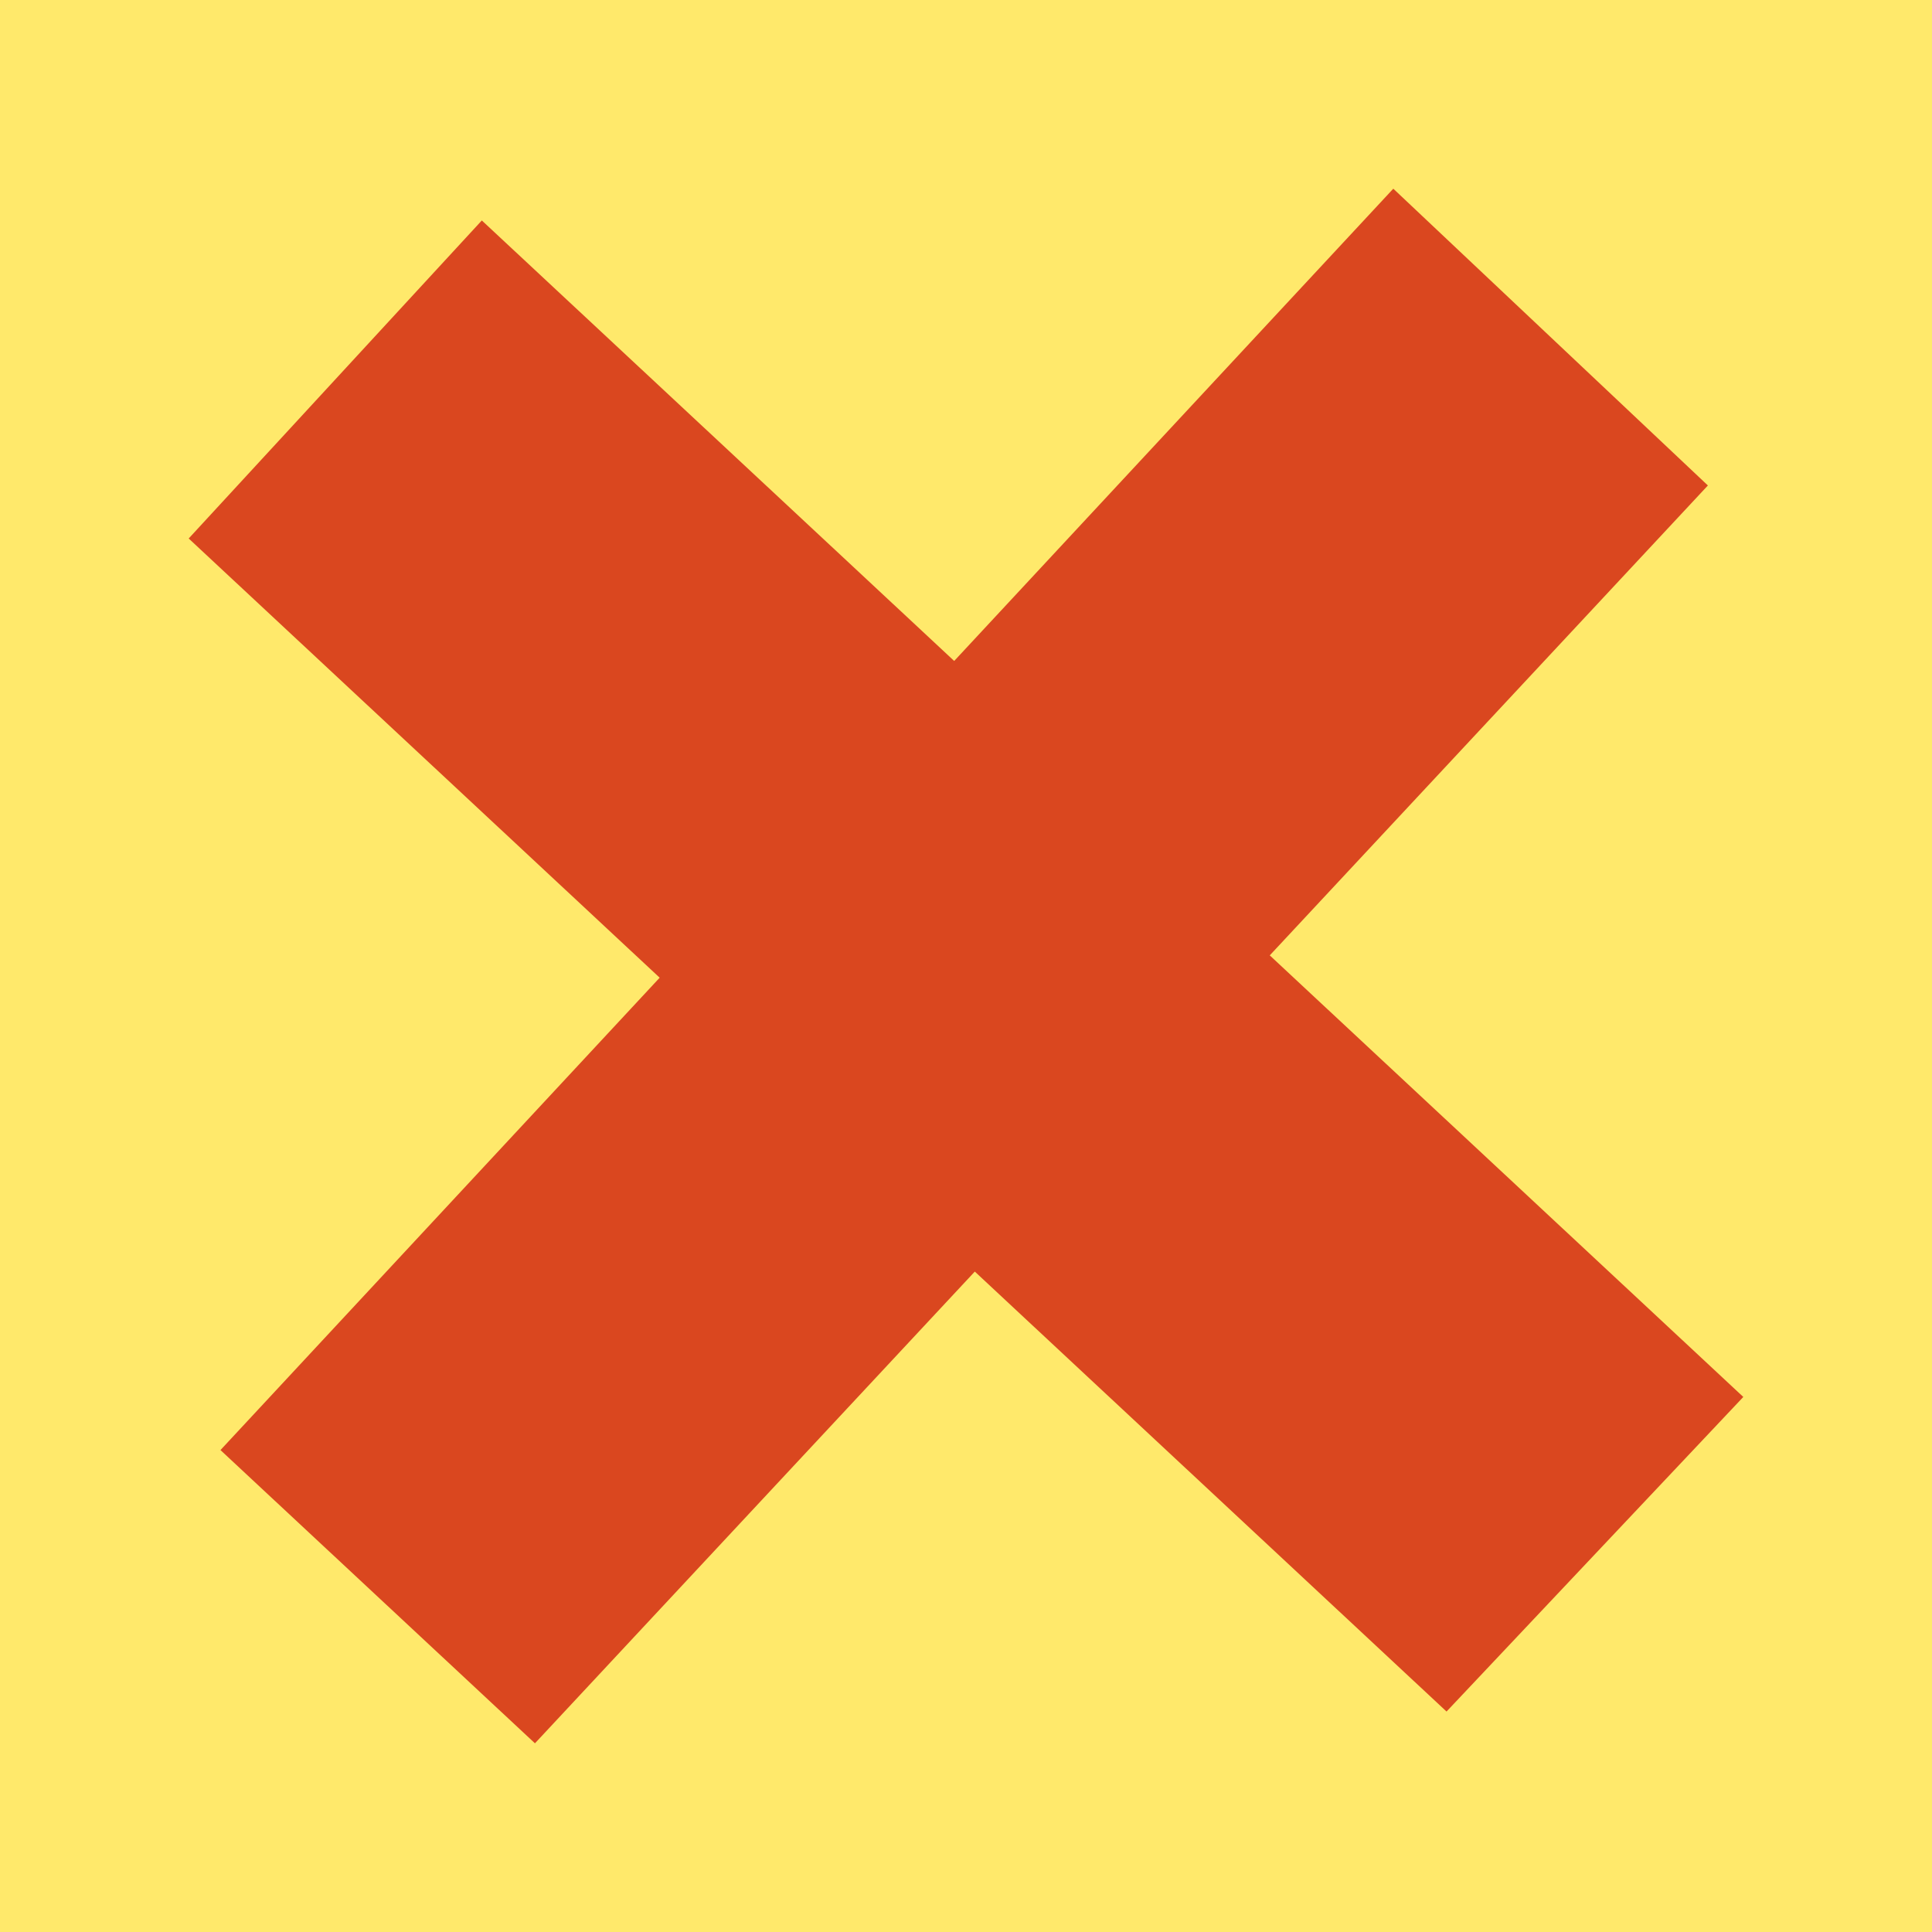
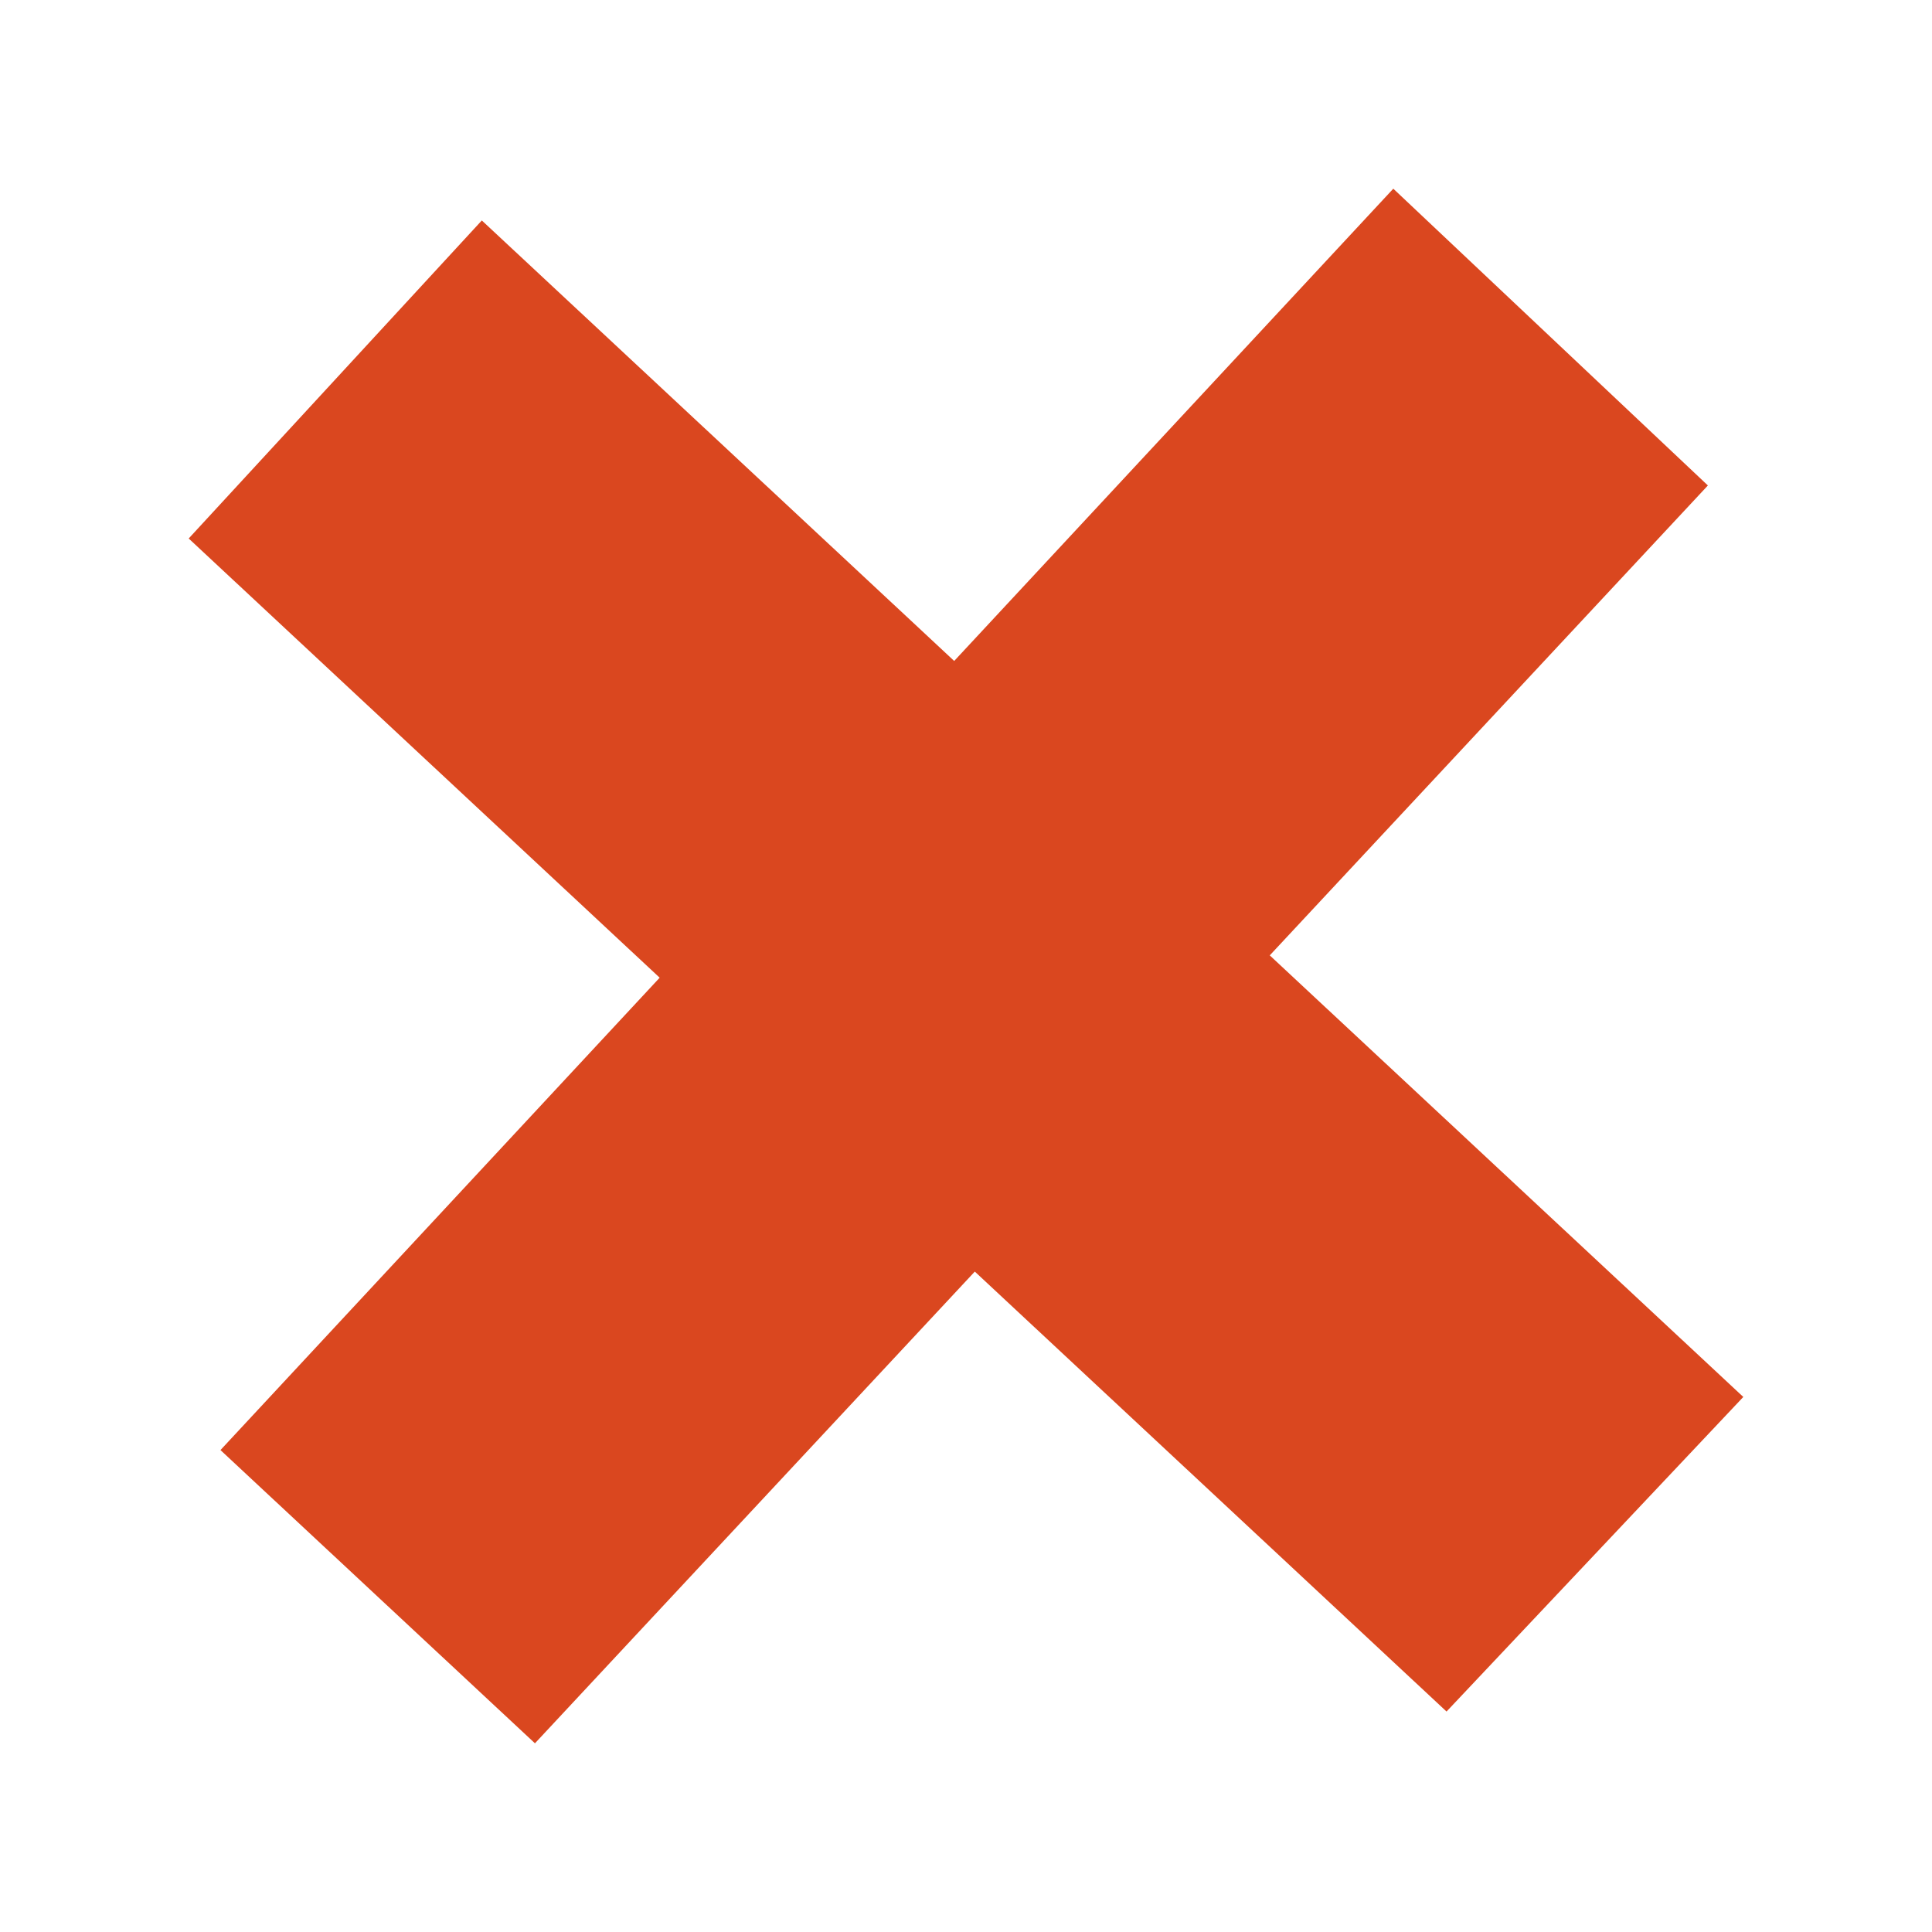
<svg xmlns="http://www.w3.org/2000/svg" id="b" viewBox="0 0 180 180">
  <g id="c">
-     <rect width="180" height="180" style="fill:#ffe96b;" />
    <polygon points="129.81 17.58 88.9 61.58 44.89 20.54 17.58 50.17 61.46 91.09 20.54 135.1 49.84 162.42 90.82 118.47 134.77 159.46 162.42 130.15 118.3 89.01 159.12 45.23 129.81 17.58" style="fill:#da471f;" />
  </g>
</svg>